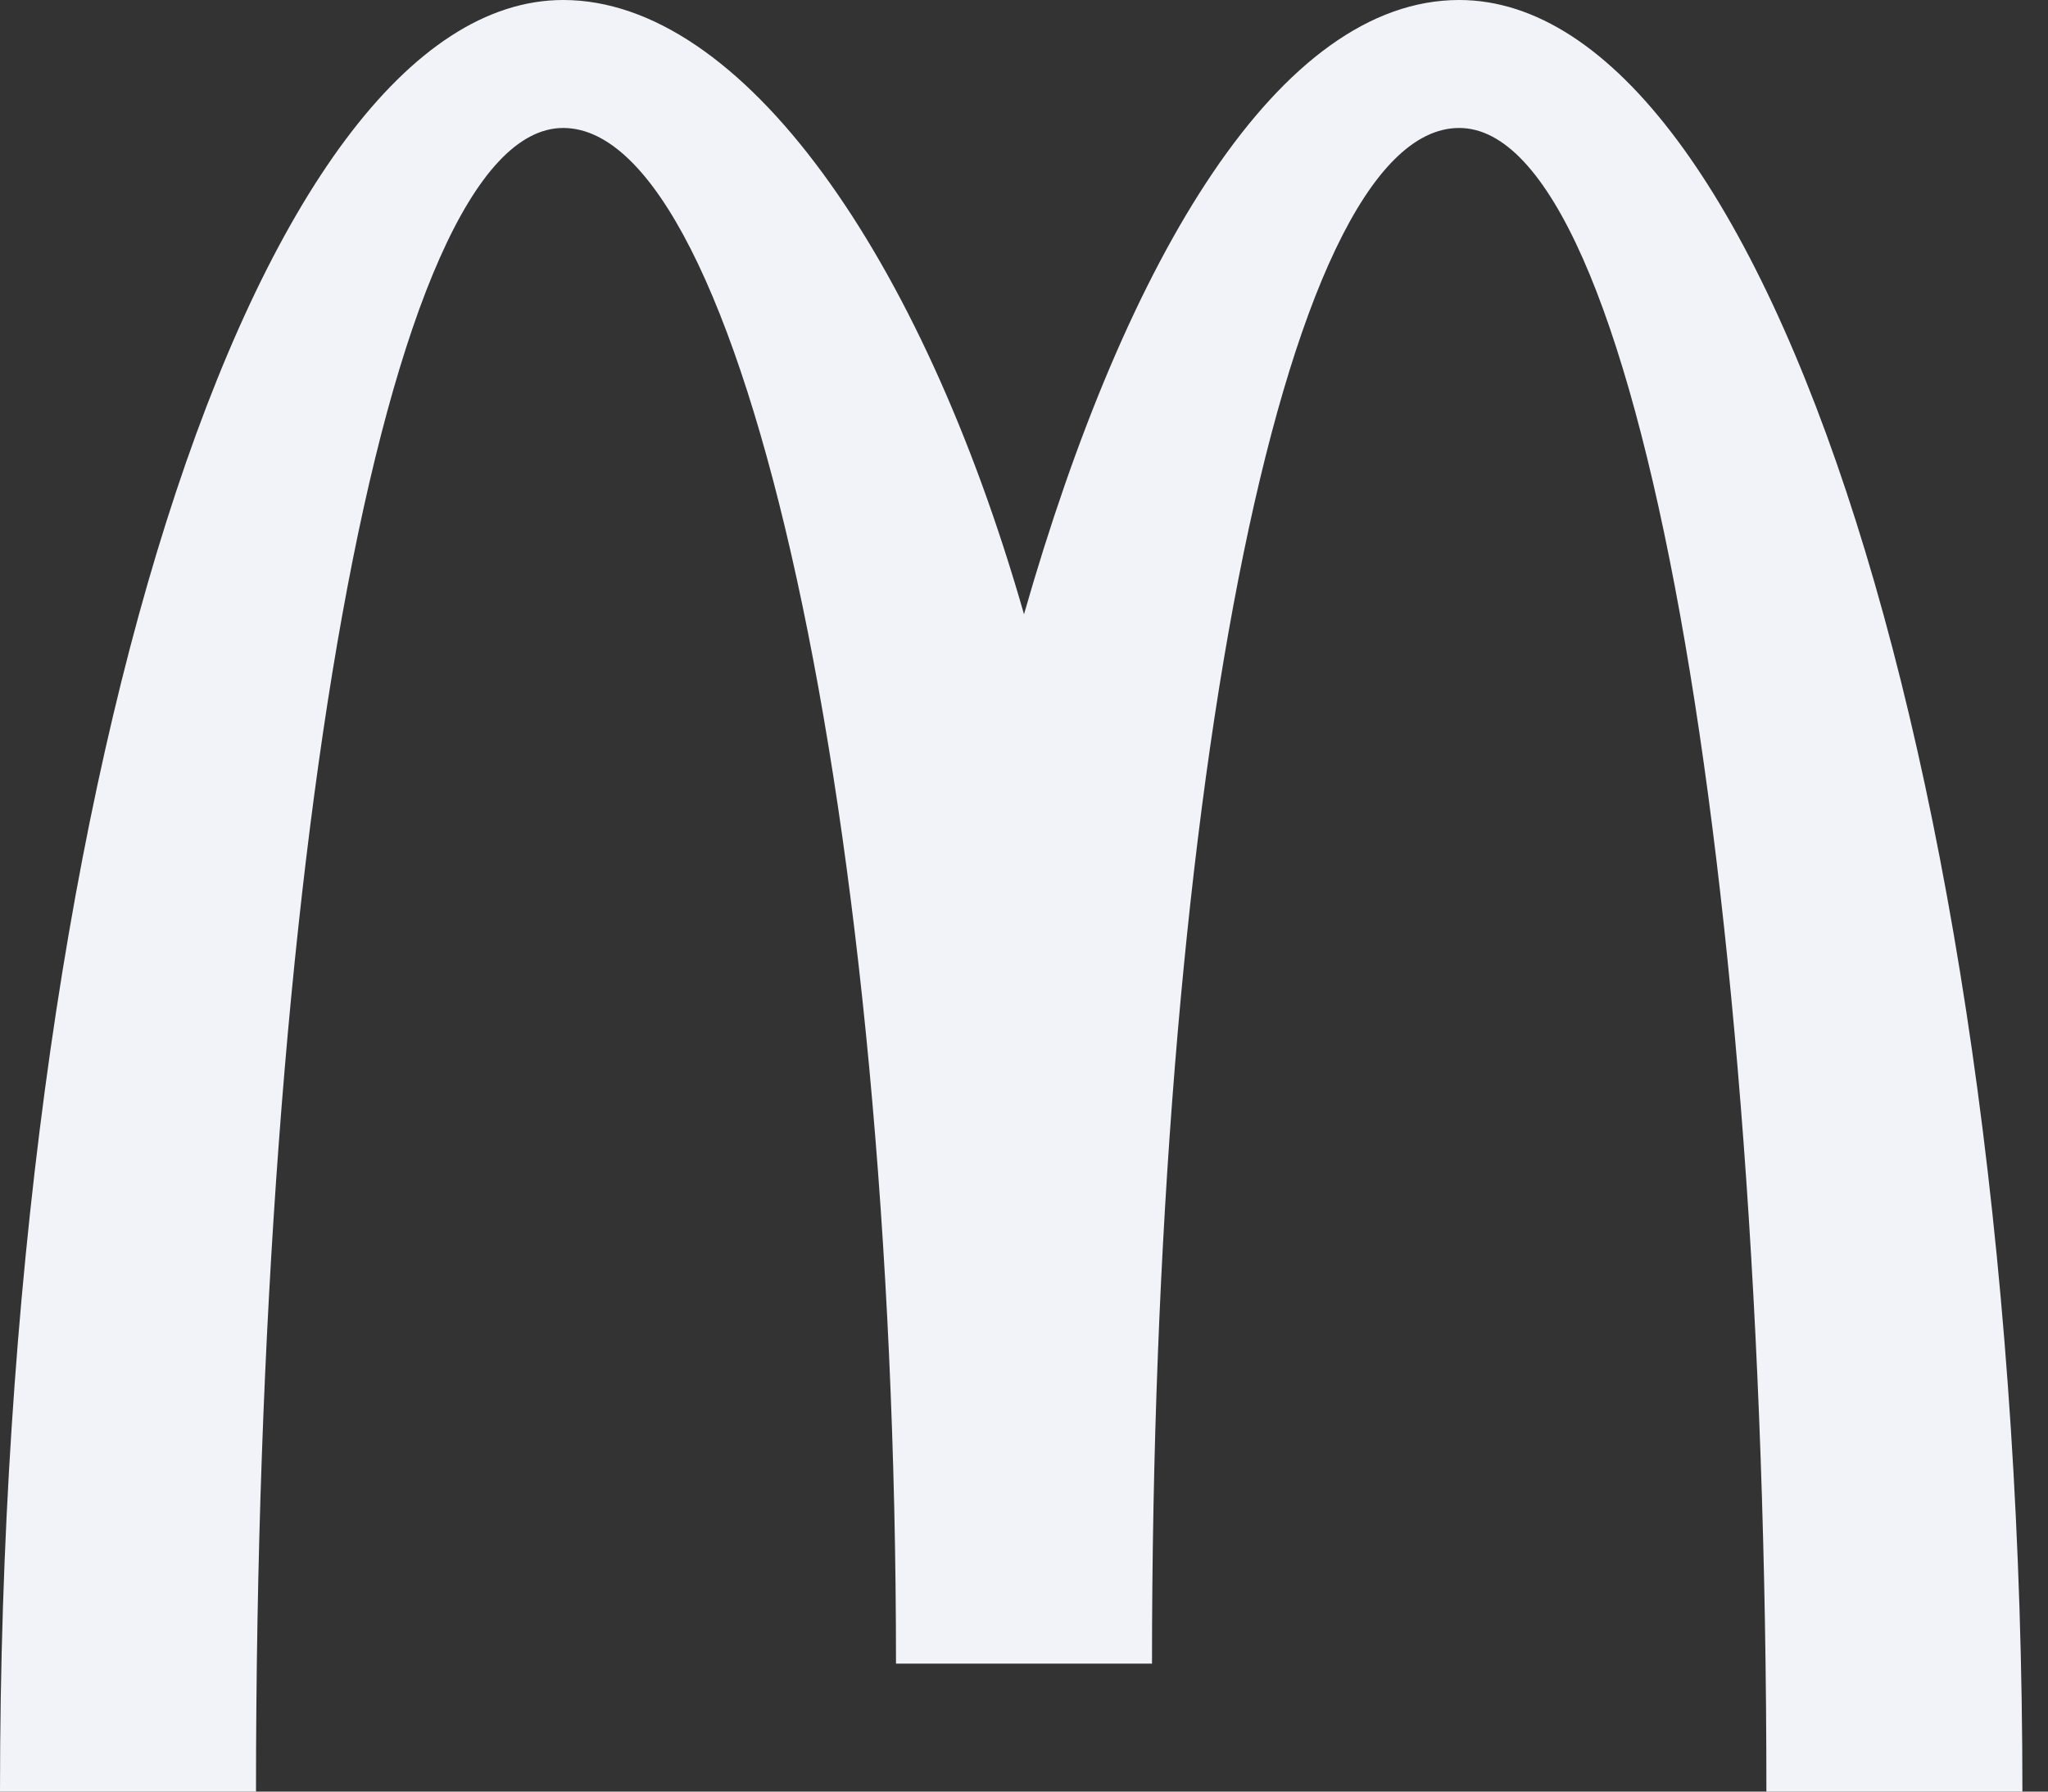
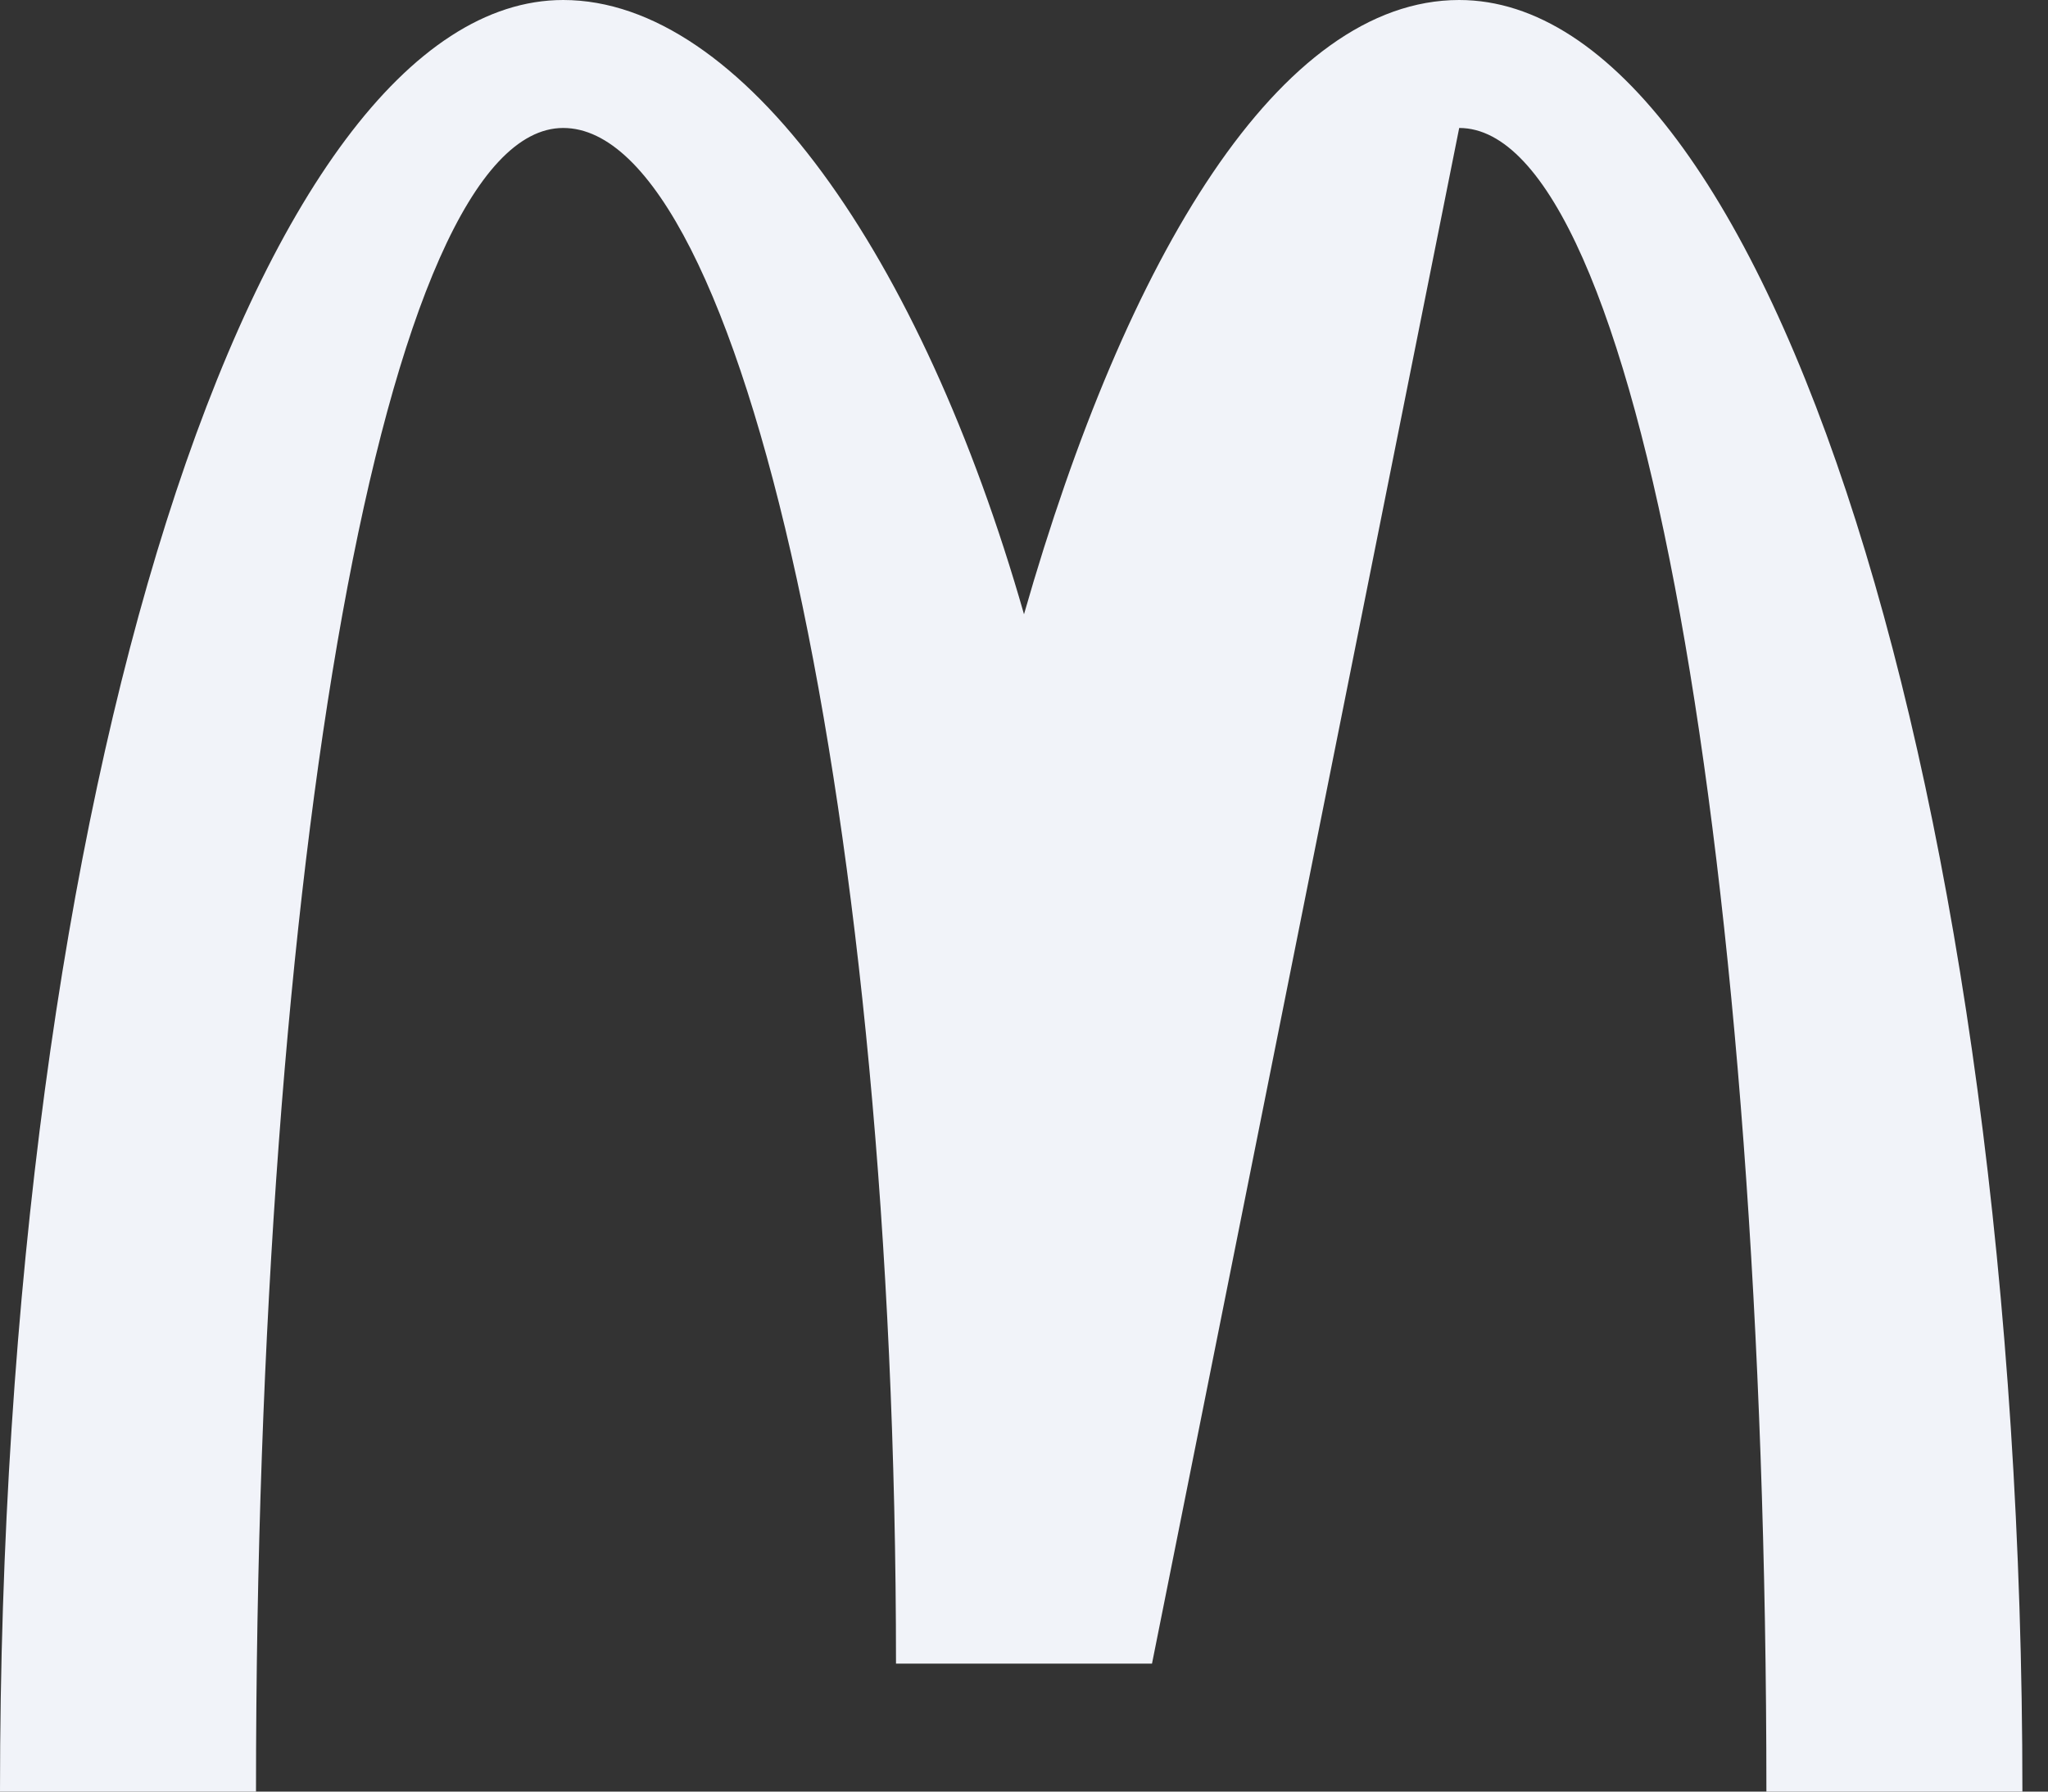
<svg xmlns="http://www.w3.org/2000/svg" fill="none" viewBox="0 0 80 70">
  <rect x="0" y="0" width="80" height="70" fill="#333333" stroke="none" />
-   <path fill="#F1F3F9" d="M57 5c7 0 12 29 12 65h10C79 31 69 0 57 0c-7 0-13 10-17 24C36 10 29 0 22 0 10 0 0 31 0 70h10c0-36 5-65 12-65s13 27 13 60h10c0-33 5-60 12-60" />
+   <path fill="#F1F3F9" d="M57 5c7 0 12 29 12 65h10C79 31 69 0 57 0c-7 0-13 10-17 24C36 10 29 0 22 0 10 0 0 31 0 70h10c0-36 5-65 12-65s13 27 13 60h10" />
</svg>